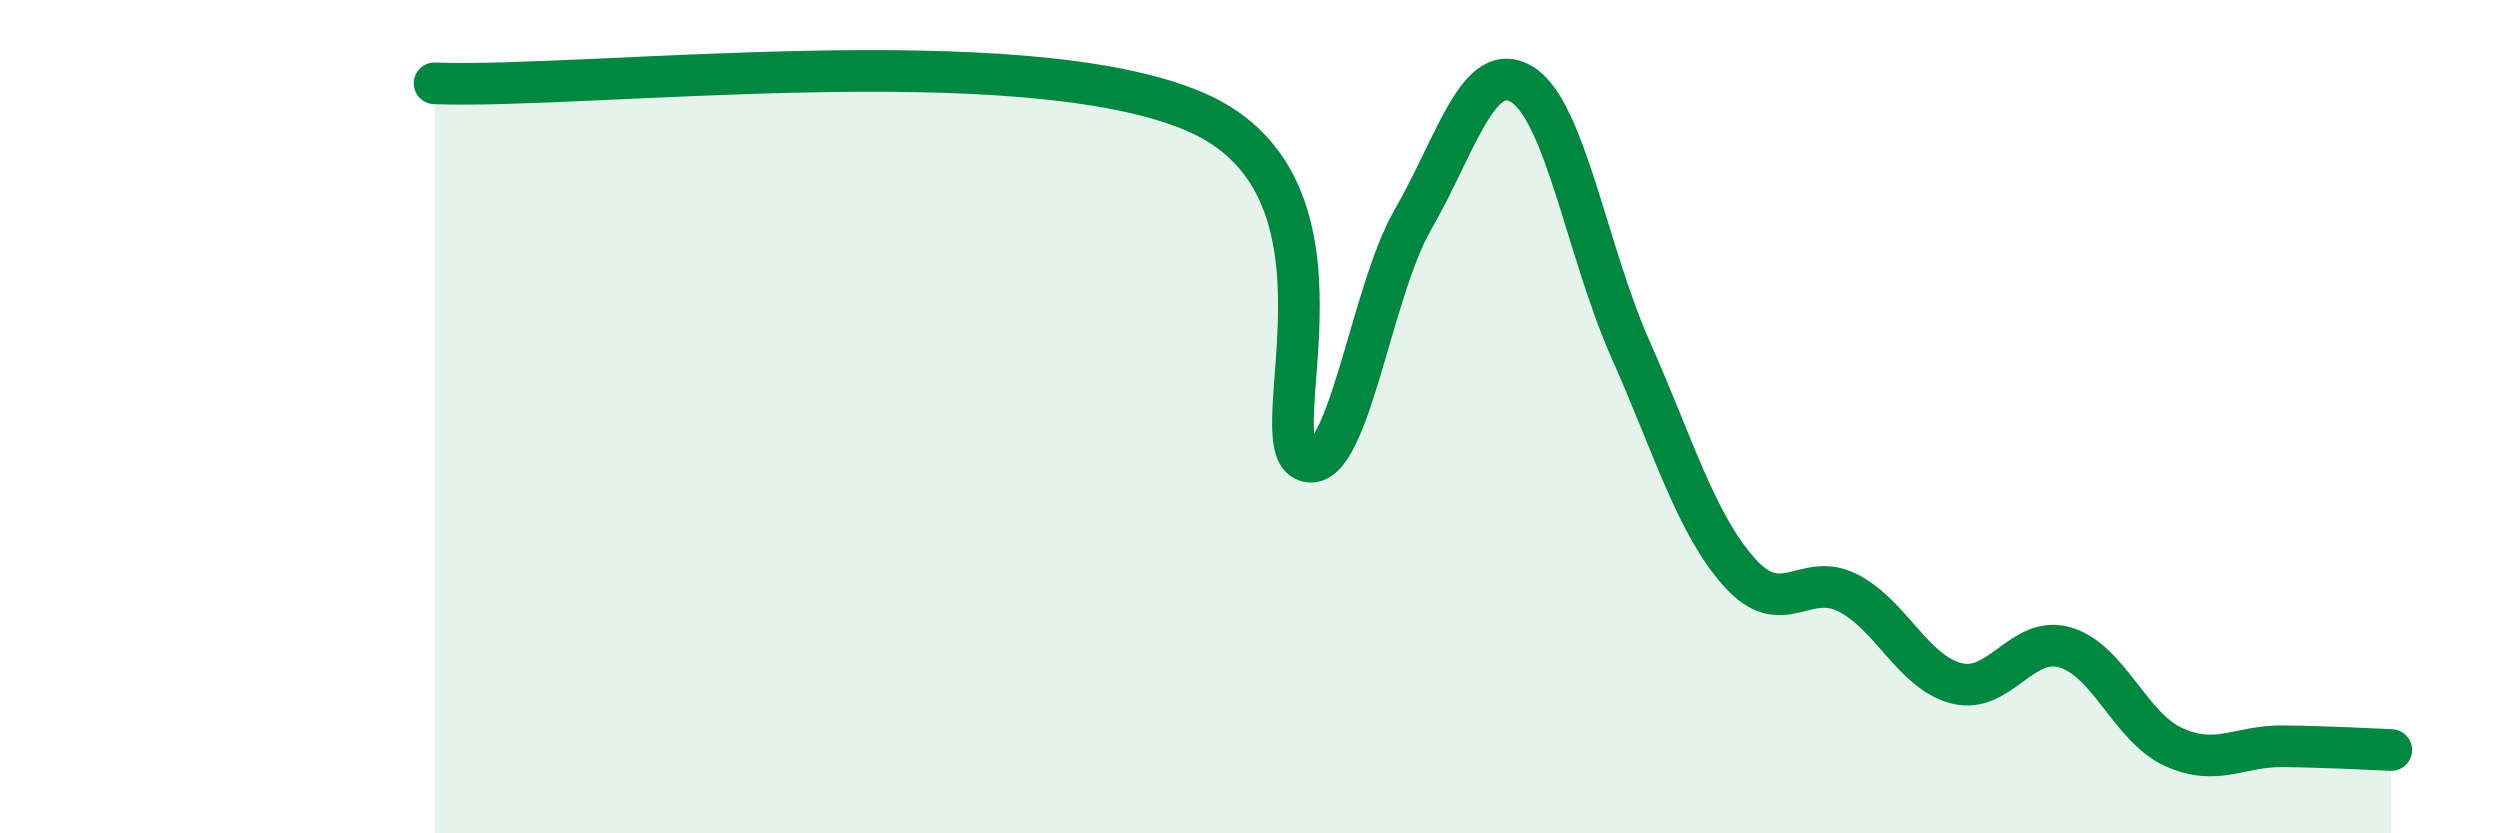
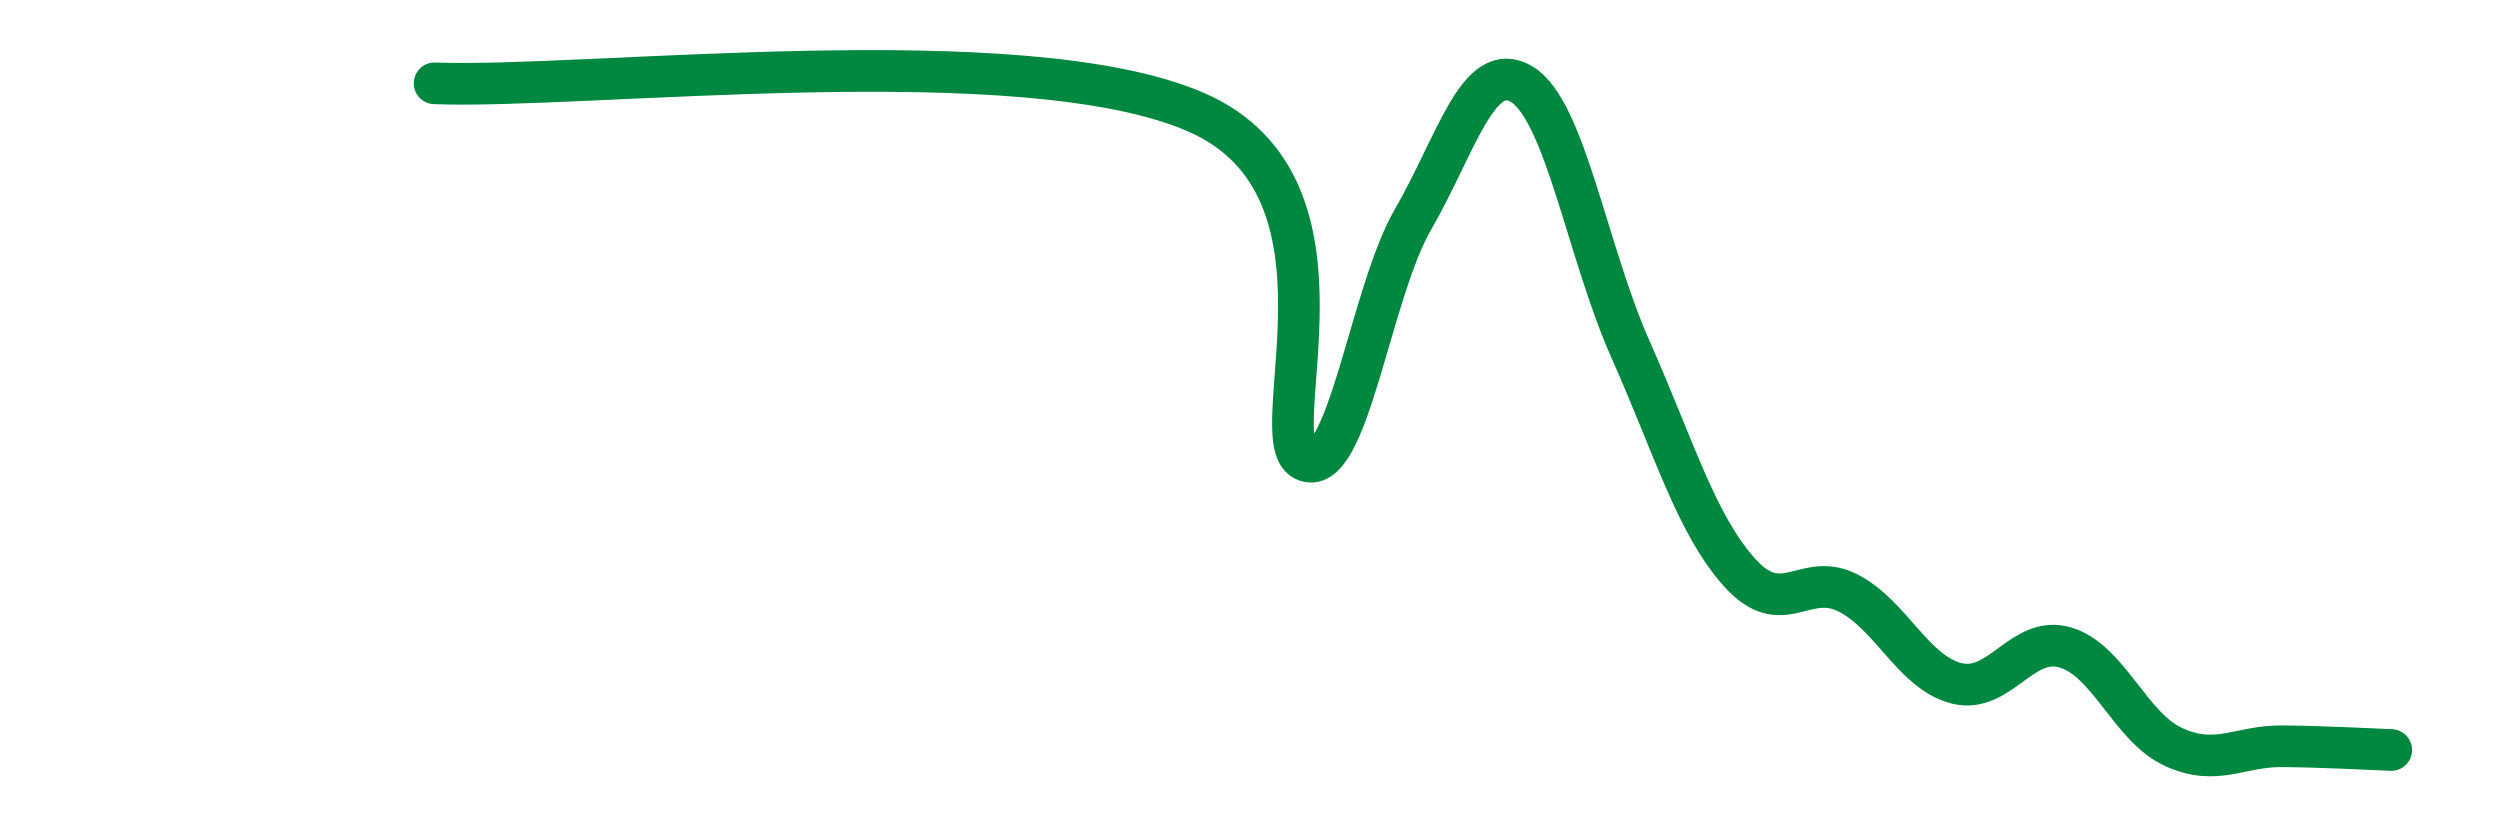
<svg xmlns="http://www.w3.org/2000/svg" width="60" height="20" viewBox="0 0 60 20">
-   <path d="M 10.43,2 C 14.08,2.14 24.53,0.88 28.7,2.69 C 32.87,4.5 30.26,10.52 31.3,11.04 C 32.34,11.56 32.87,7.07 33.91,5.27 C 34.95,3.47 35.48,1.4 36.52,2.02 C 37.56,2.64 38.09,6.04 39.13,8.38 C 40.17,10.72 40.7,12.56 41.74,13.73 C 42.78,14.9 43.31,13.7 44.35,14.23 C 45.39,14.76 45.92,16.14 46.96,16.4 C 48,16.66 48.53,15.23 49.57,15.54 C 50.61,15.85 51.13,17.46 52.17,17.93 C 53.21,18.4 53.74,17.9 54.78,17.91 C 55.82,17.92 56.87,17.98 57.39,18L57.39 20L10.43 20Z" fill="#008740" opacity="0.1" stroke-linecap="round" stroke-linejoin="round" />
  <path d="M 10.43,2 C 14.08,2.14 24.53,0.88 28.7,2.69 C 32.87,4.5 30.26,10.52 31.3,11.04 C 32.34,11.56 32.87,7.07 33.91,5.27 C 34.95,3.47 35.48,1.4 36.52,2.02 C 37.56,2.64 38.09,6.04 39.13,8.38 C 40.17,10.72 40.7,12.56 41.74,13.73 C 42.78,14.9 43.31,13.7 44.35,14.23 C 45.39,14.76 45.92,16.14 46.96,16.4 C 48,16.66 48.53,15.23 49.57,15.54 C 50.61,15.85 51.13,17.46 52.17,17.93 C 53.21,18.4 53.74,17.9 54.78,17.91 C 55.82,17.92 56.87,17.98 57.39,18" stroke="#008740" stroke-width="1" fill="none" stroke-linecap="round" stroke-linejoin="round" />
</svg>